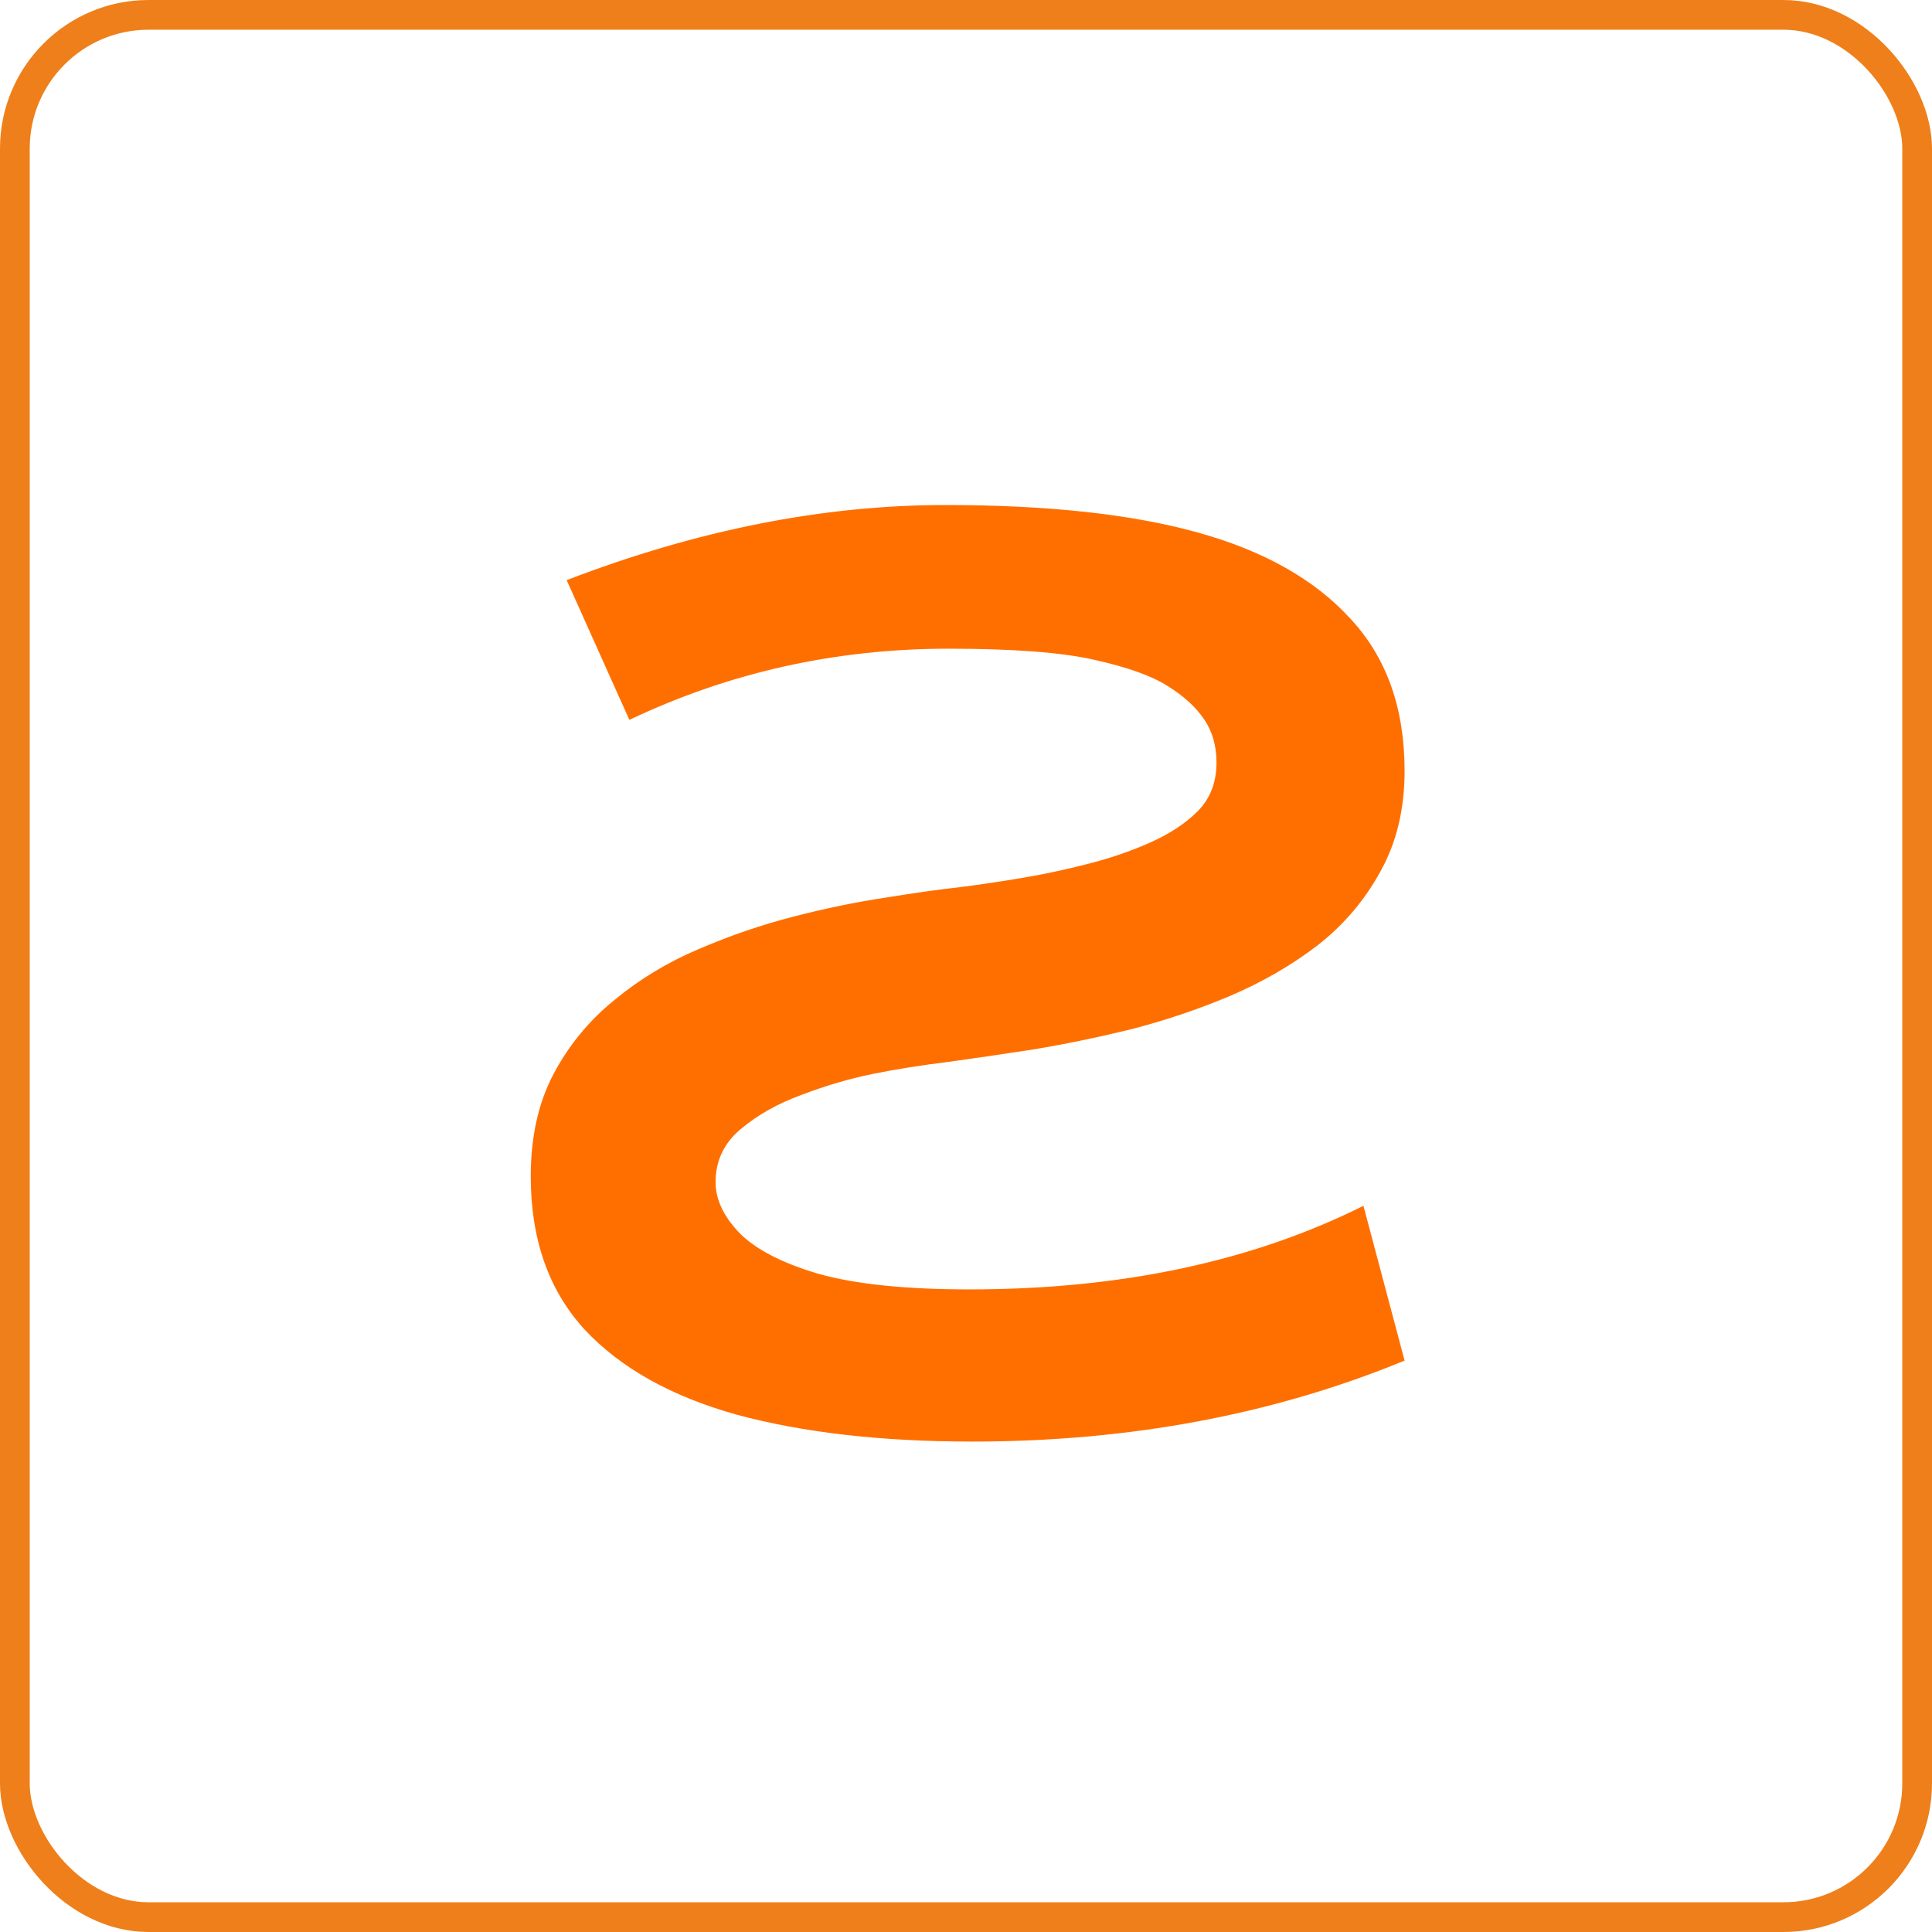
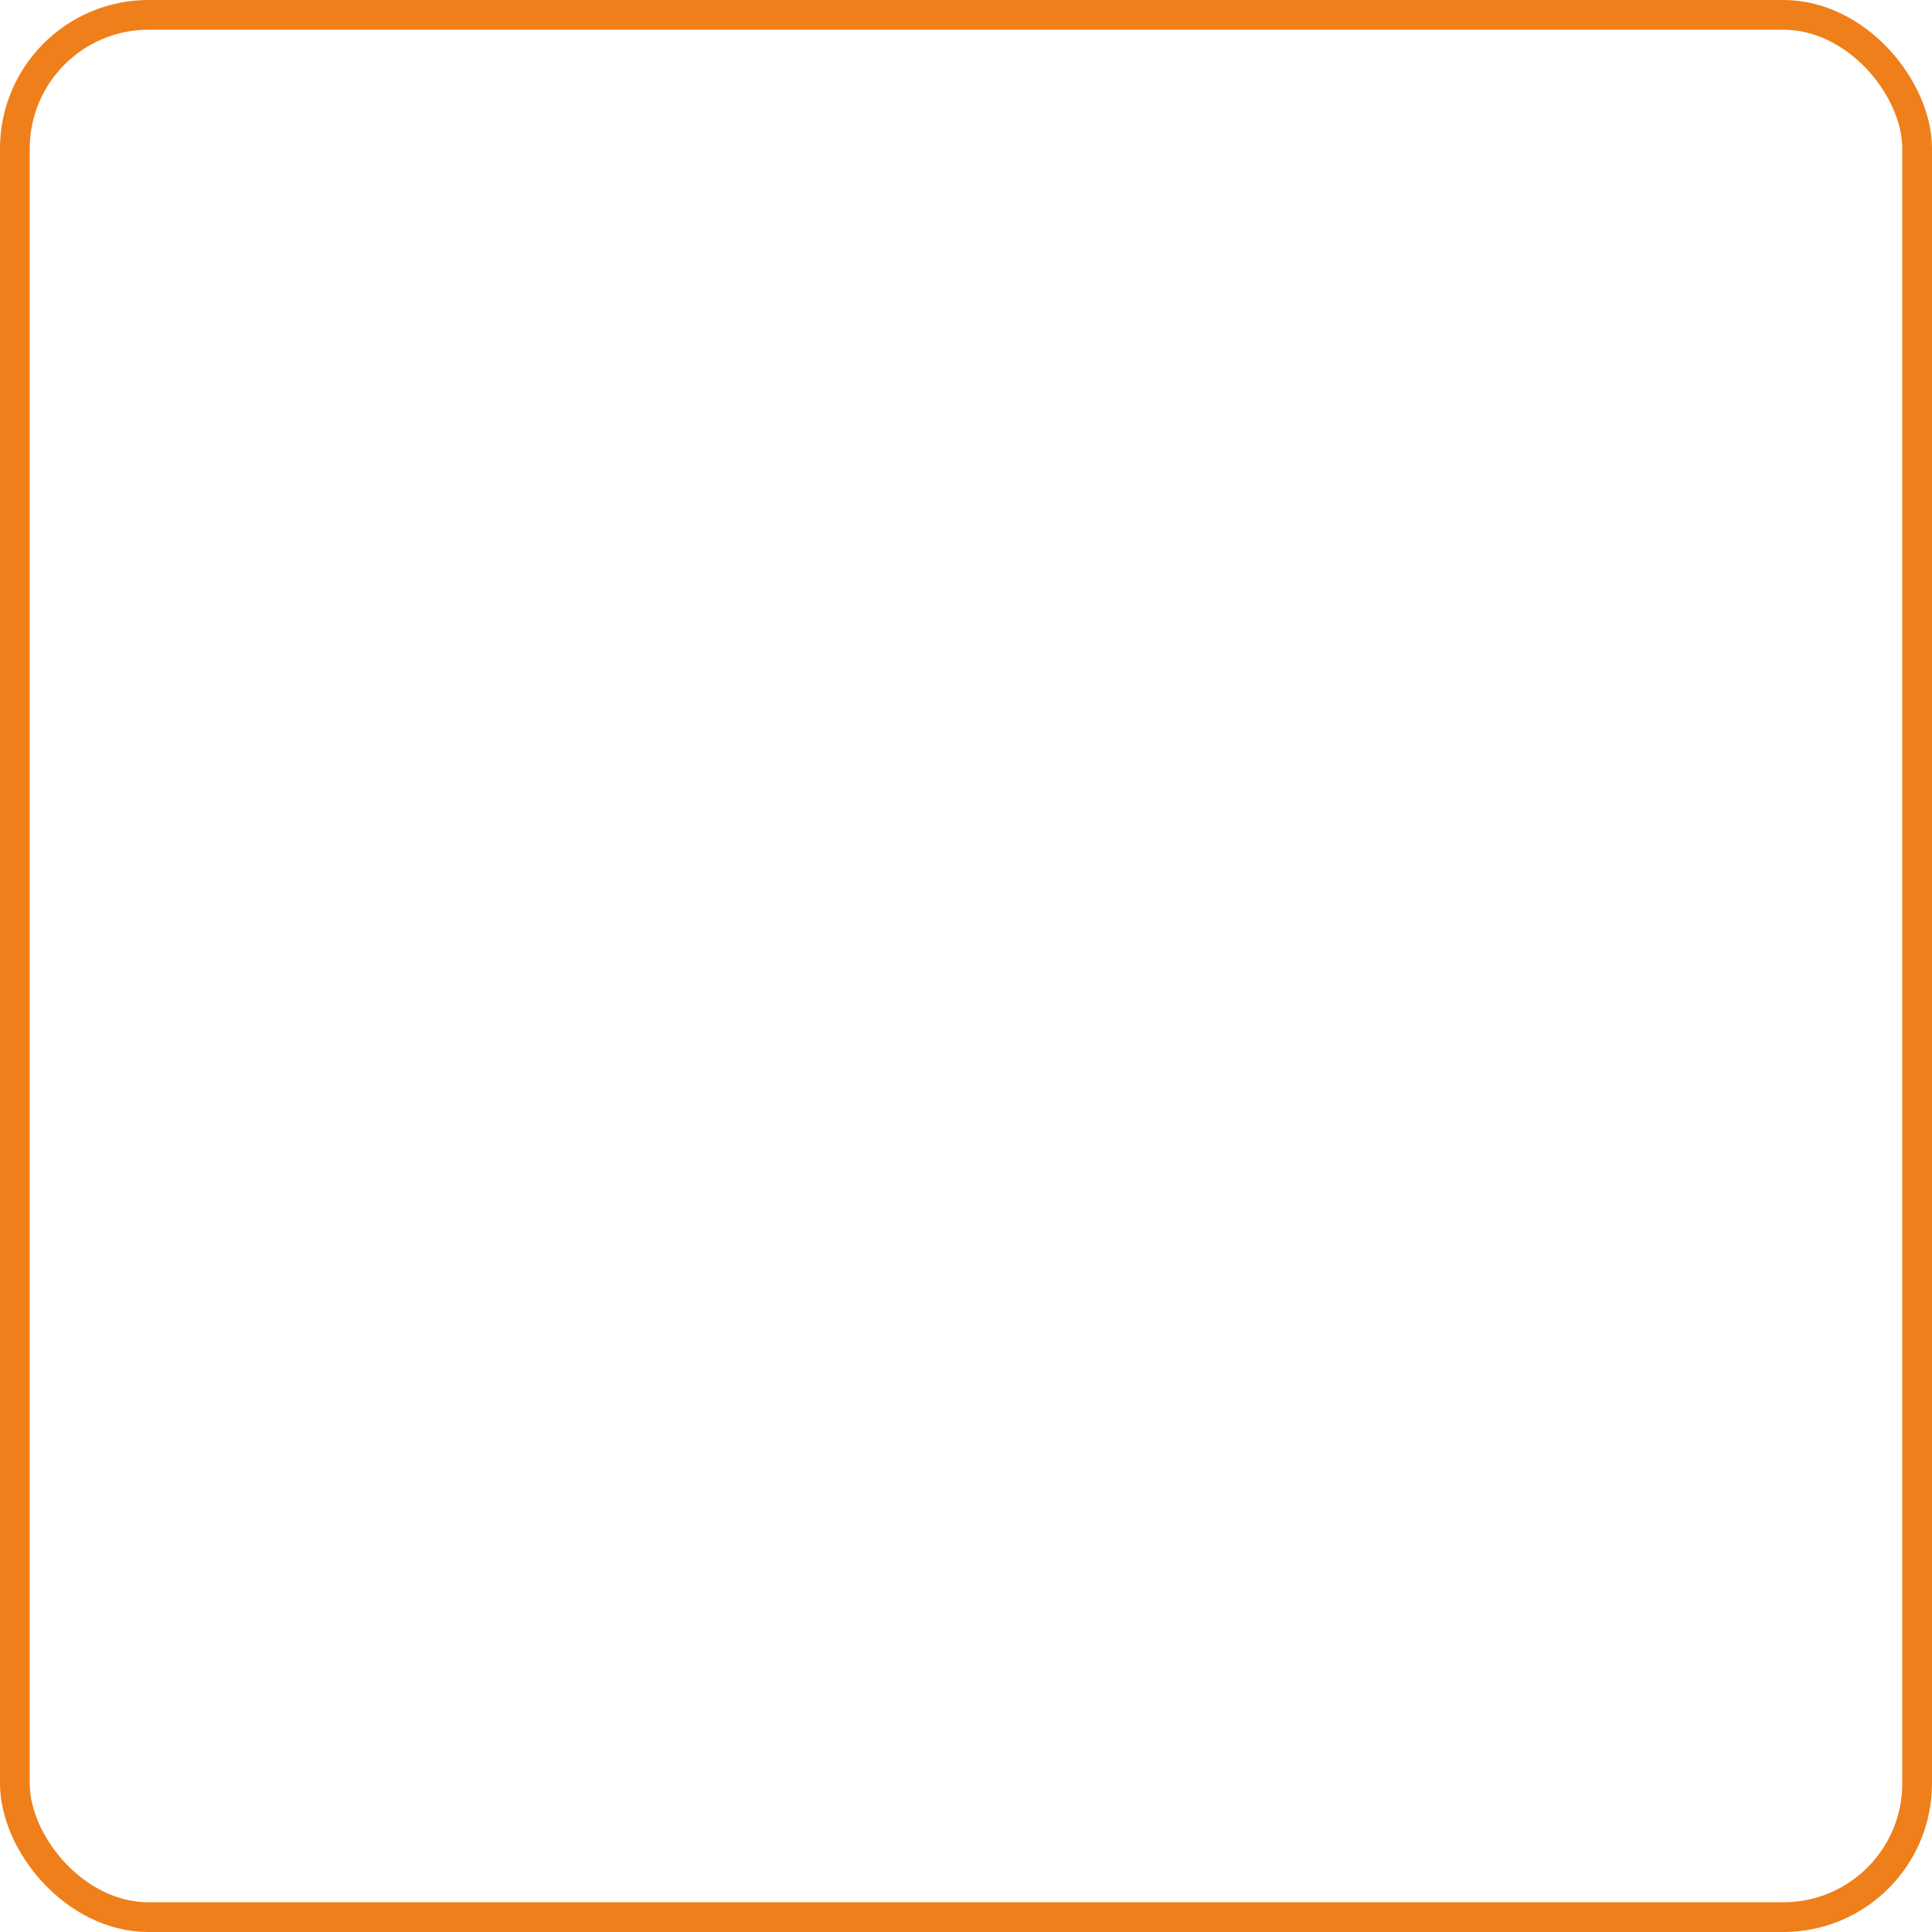
<svg xmlns="http://www.w3.org/2000/svg" width="130" height="130" viewBox="0 0 130 130" fill="none">
-   <path d="M53.423 61.668C55.591 61.111 57.656 60.687 59.619 60.394C61.611 60.071 63.281 59.837 64.629 59.69C66.006 59.515 67.383 59.31 68.76 59.075C70.166 58.841 71.616 58.533 73.11 58.152C74.634 57.772 76.055 57.288 77.373 56.702C78.691 56.116 79.761 55.413 80.581 54.593C81.431 53.743 81.856 52.645 81.856 51.297C81.856 50.184 81.577 49.217 81.02 48.397C80.464 47.576 79.644 46.829 78.56 46.155C77.505 45.481 75.864 44.895 73.638 44.398C71.44 43.899 68.174 43.65 63.838 43.65C56.221 43.65 49.058 45.247 42.349 48.44L38.13 39.036C46.89 35.667 55.386 33.982 63.618 33.982C70.503 33.982 76.157 34.598 80.581 35.828C85.034 37.059 88.462 38.992 90.864 41.629C93.296 44.236 94.512 47.649 94.512 51.868C94.512 54.446 93.97 56.702 92.886 58.636C91.831 60.569 90.425 62.225 88.667 63.602C86.909 64.949 84.932 66.092 82.734 67.029C80.566 67.938 78.34 68.685 76.055 69.27C73.769 69.827 71.558 70.281 69.419 70.633C67.31 70.955 65.405 71.233 63.706 71.468C62.007 71.673 60.352 71.936 58.74 72.259C57.158 72.581 55.562 73.05 53.95 73.665C52.339 74.251 50.962 75.027 49.819 75.994C48.706 76.932 48.149 78.118 48.149 79.554C48.149 80.696 48.677 81.824 49.731 82.938C50.815 84.051 52.588 84.974 55.049 85.706C57.539 86.409 60.938 86.761 65.244 86.761C75.41 86.761 84.243 84.886 91.743 81.136L94.512 91.551C85.693 95.184 75.996 97 65.42 97C59.326 97 54.053 96.399 49.6 95.198C45.176 93.968 41.748 92.049 39.316 89.441C36.914 86.805 35.713 83.377 35.713 79.158C35.713 76.492 36.226 74.192 37.251 72.259C38.276 70.325 39.639 68.67 41.338 67.293C43.037 65.887 44.927 64.744 47.007 63.865C49.116 62.957 51.255 62.225 53.423 61.668Z" fill="#FF6F00" />
  <rect x="1" y="1" width="128" height="128" rx="9" stroke="#EF7F1A" stroke-width="2" />
</svg>